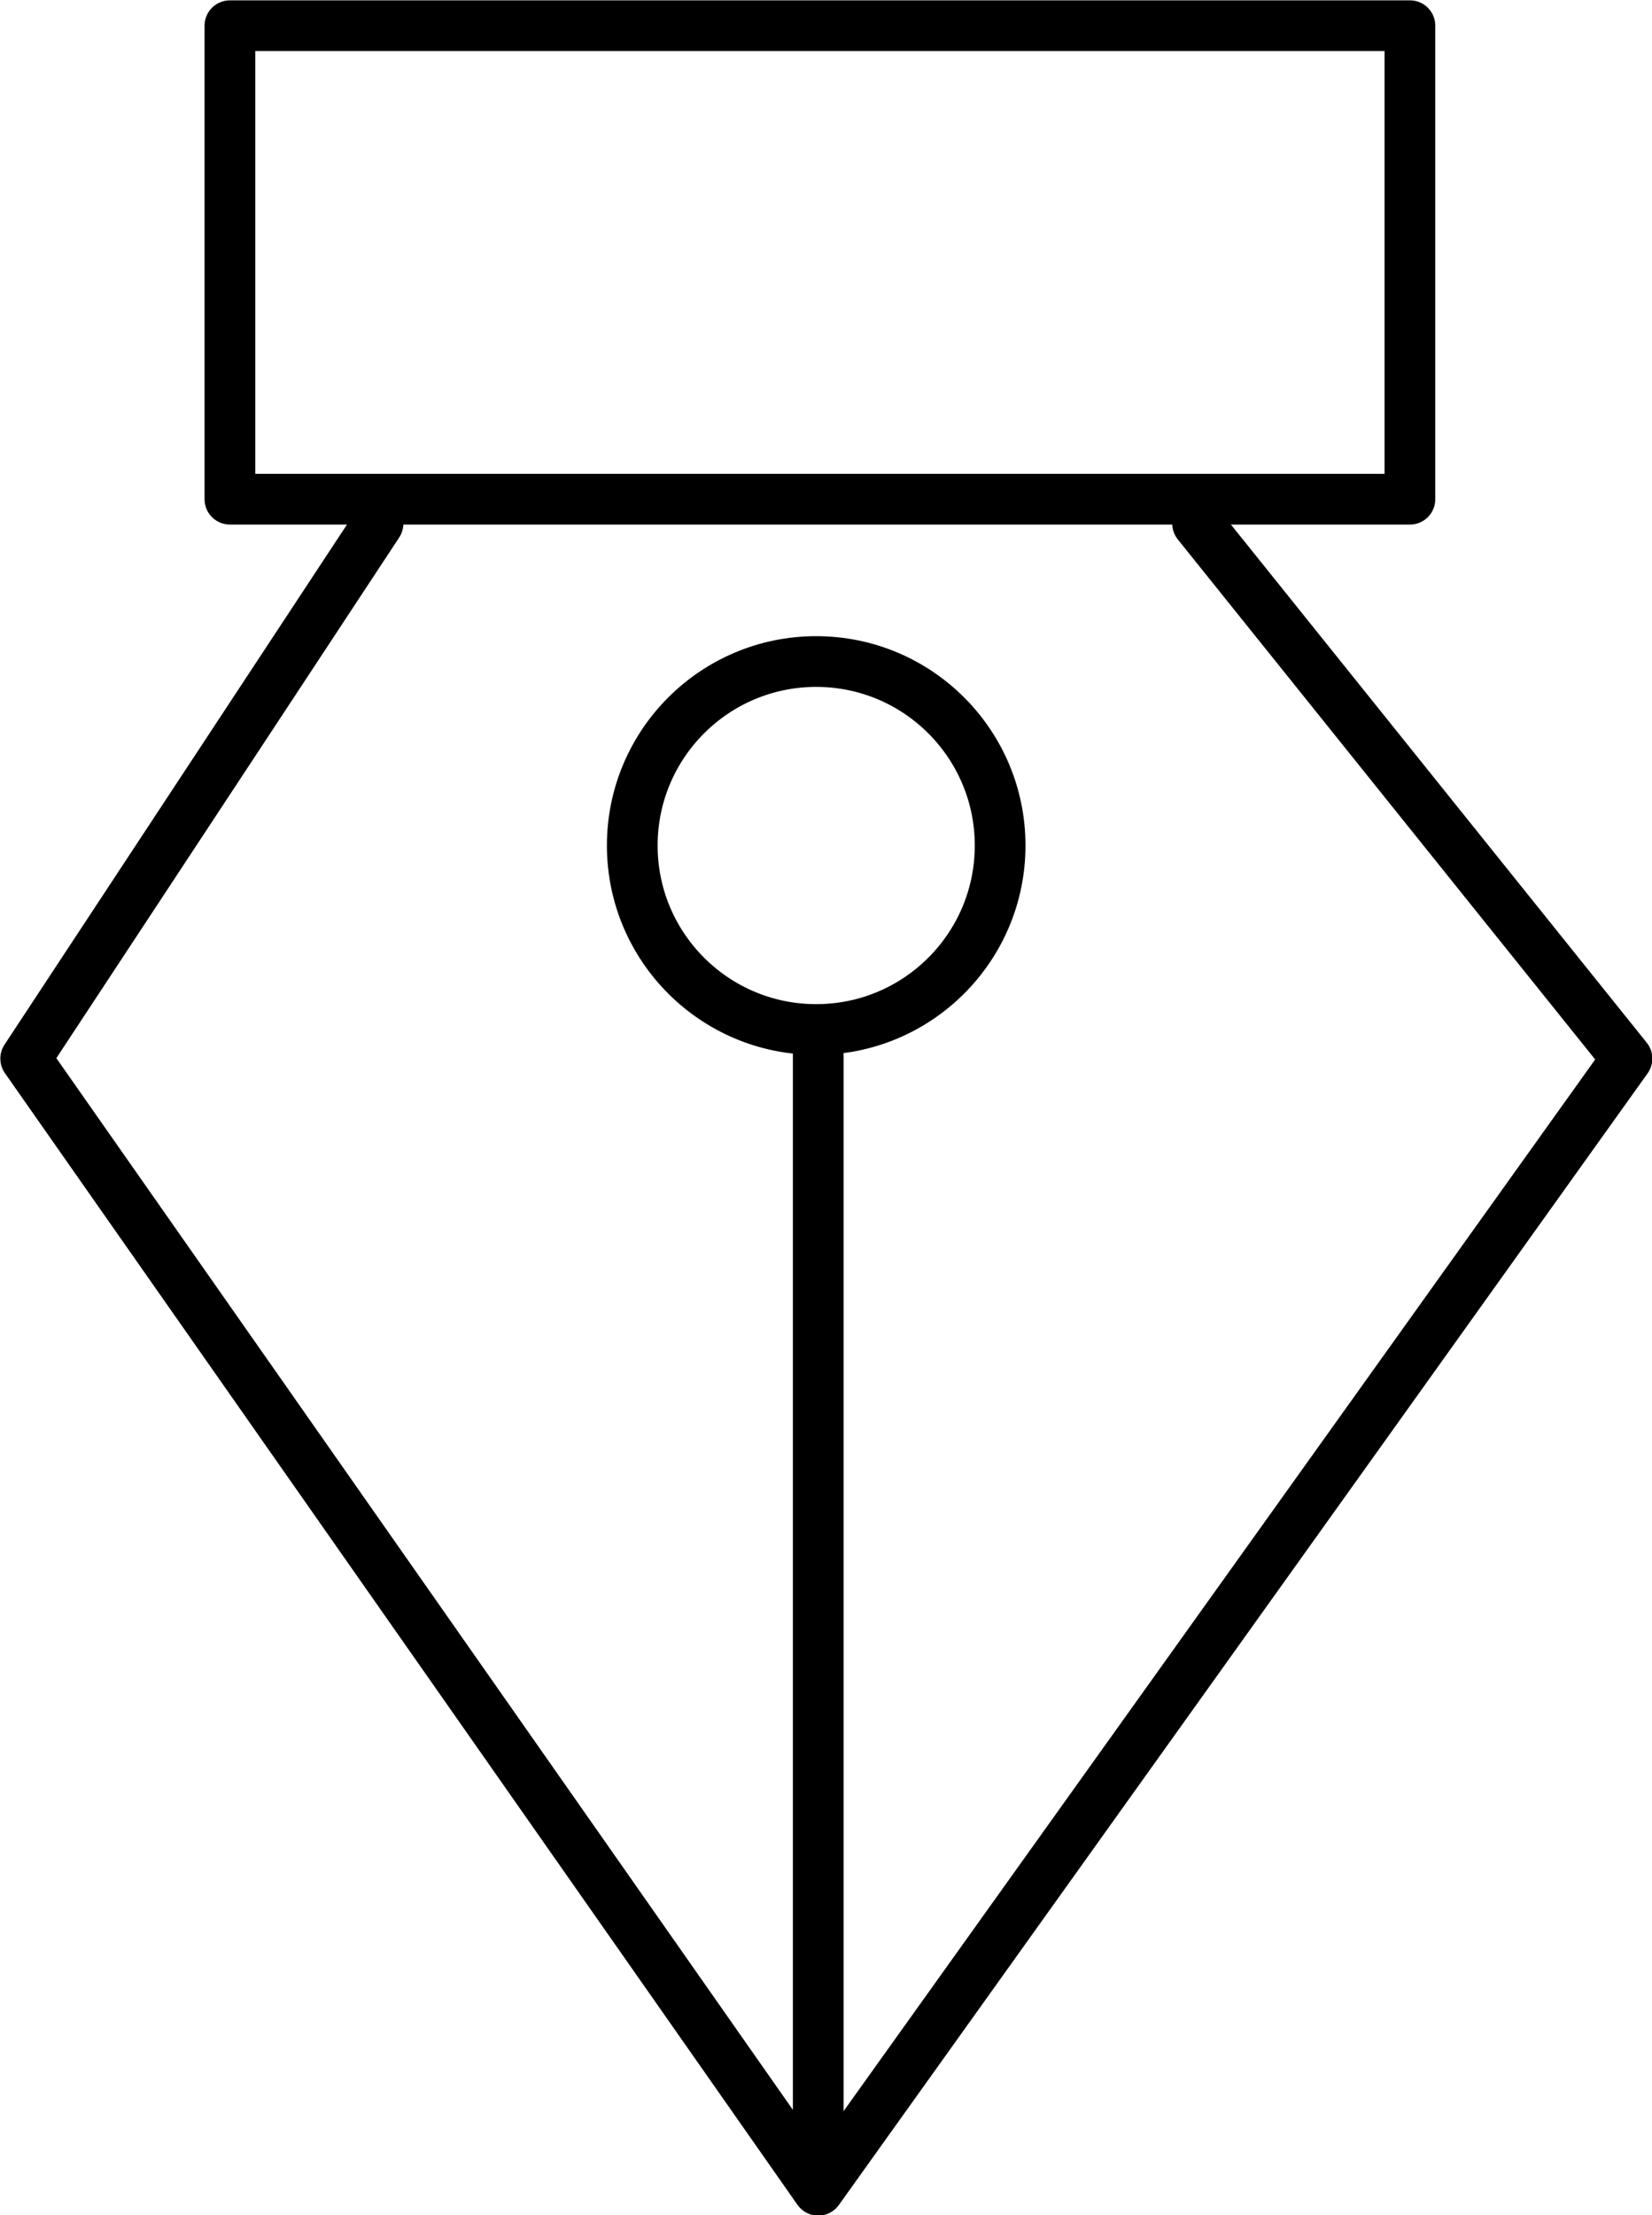
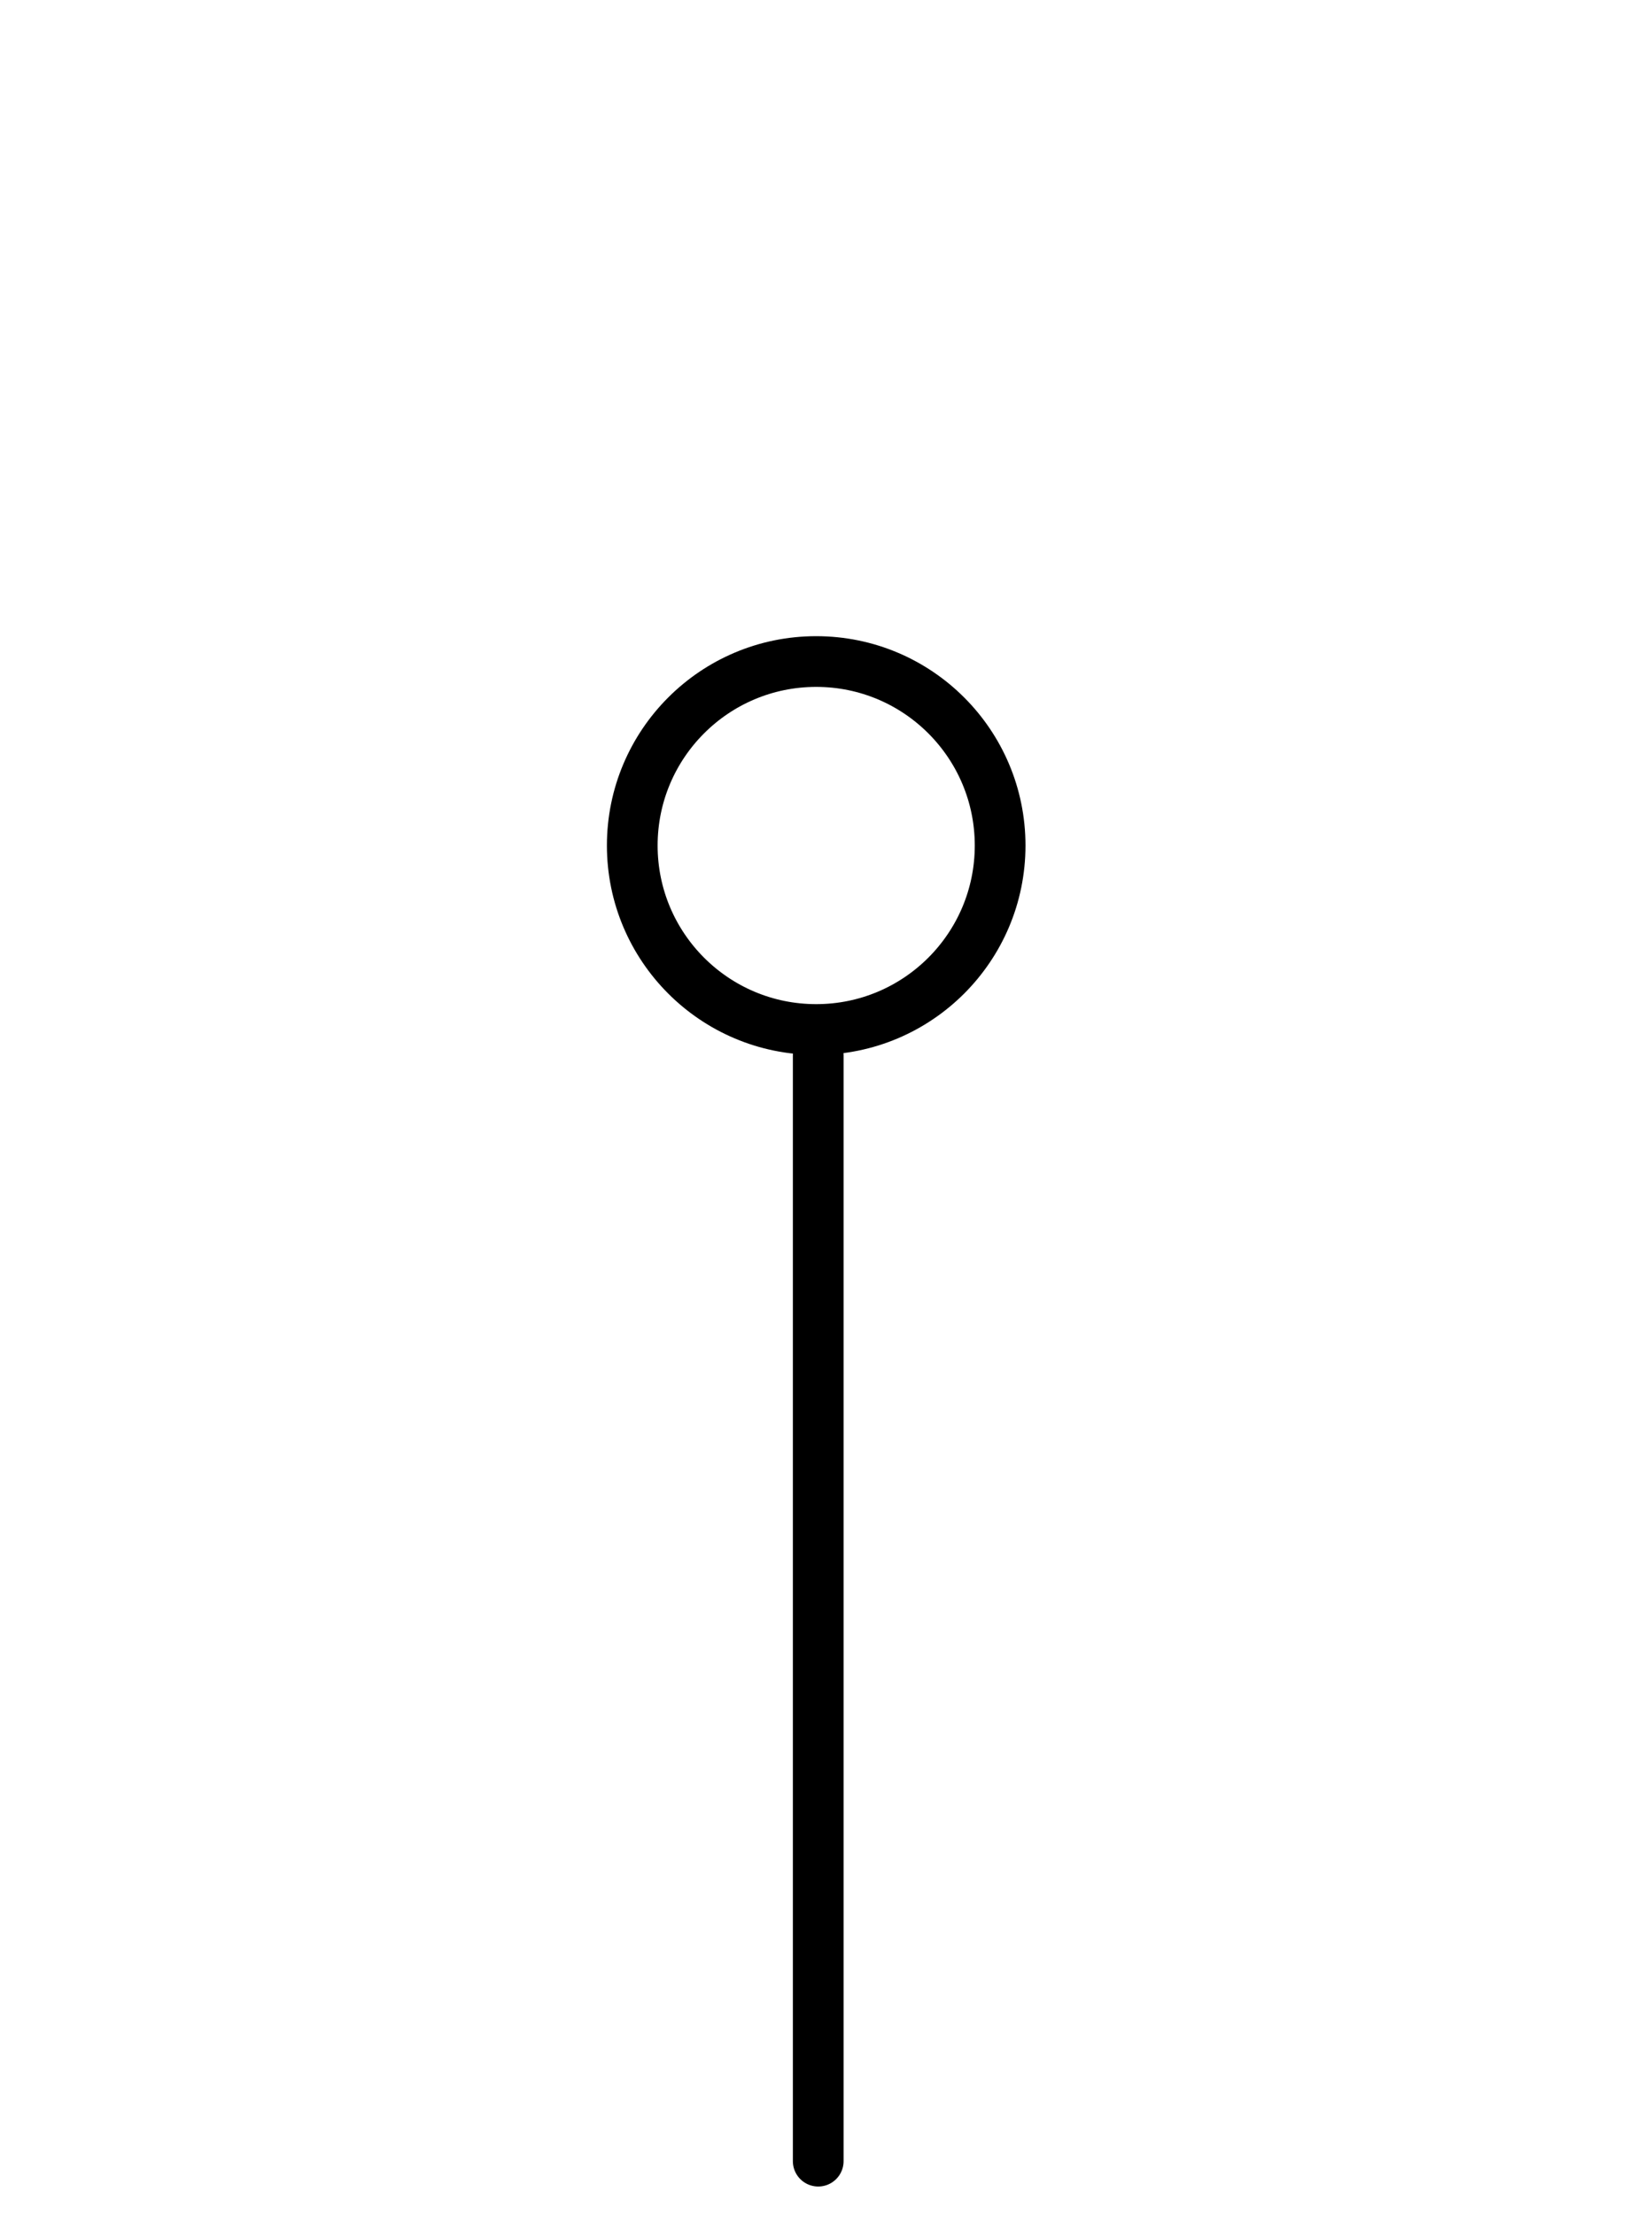
<svg xmlns="http://www.w3.org/2000/svg" viewBox="0 0 24.43 32.75">
  <defs>
    <style>.a{fill:none;stroke:#000;stroke-linecap:round;stroke-linejoin:round;stroke-width:0.75px;}</style>
  </defs>
  <title>170</title>
-   <rect class="a" x="3.4" y="0.38" width="17.45" height="7" />
-   <polyline class="a" points="17.71 7.74 24.06 15.65 12.1 32.38 0.38 15.65 5.59 7.74" />
  <line class="a" x1="12.1" y1="31.95" x2="12.1" y2="15.6" />
  <circle class="a" cx="12.07" cy="12.5" r="2.72" />
</svg>